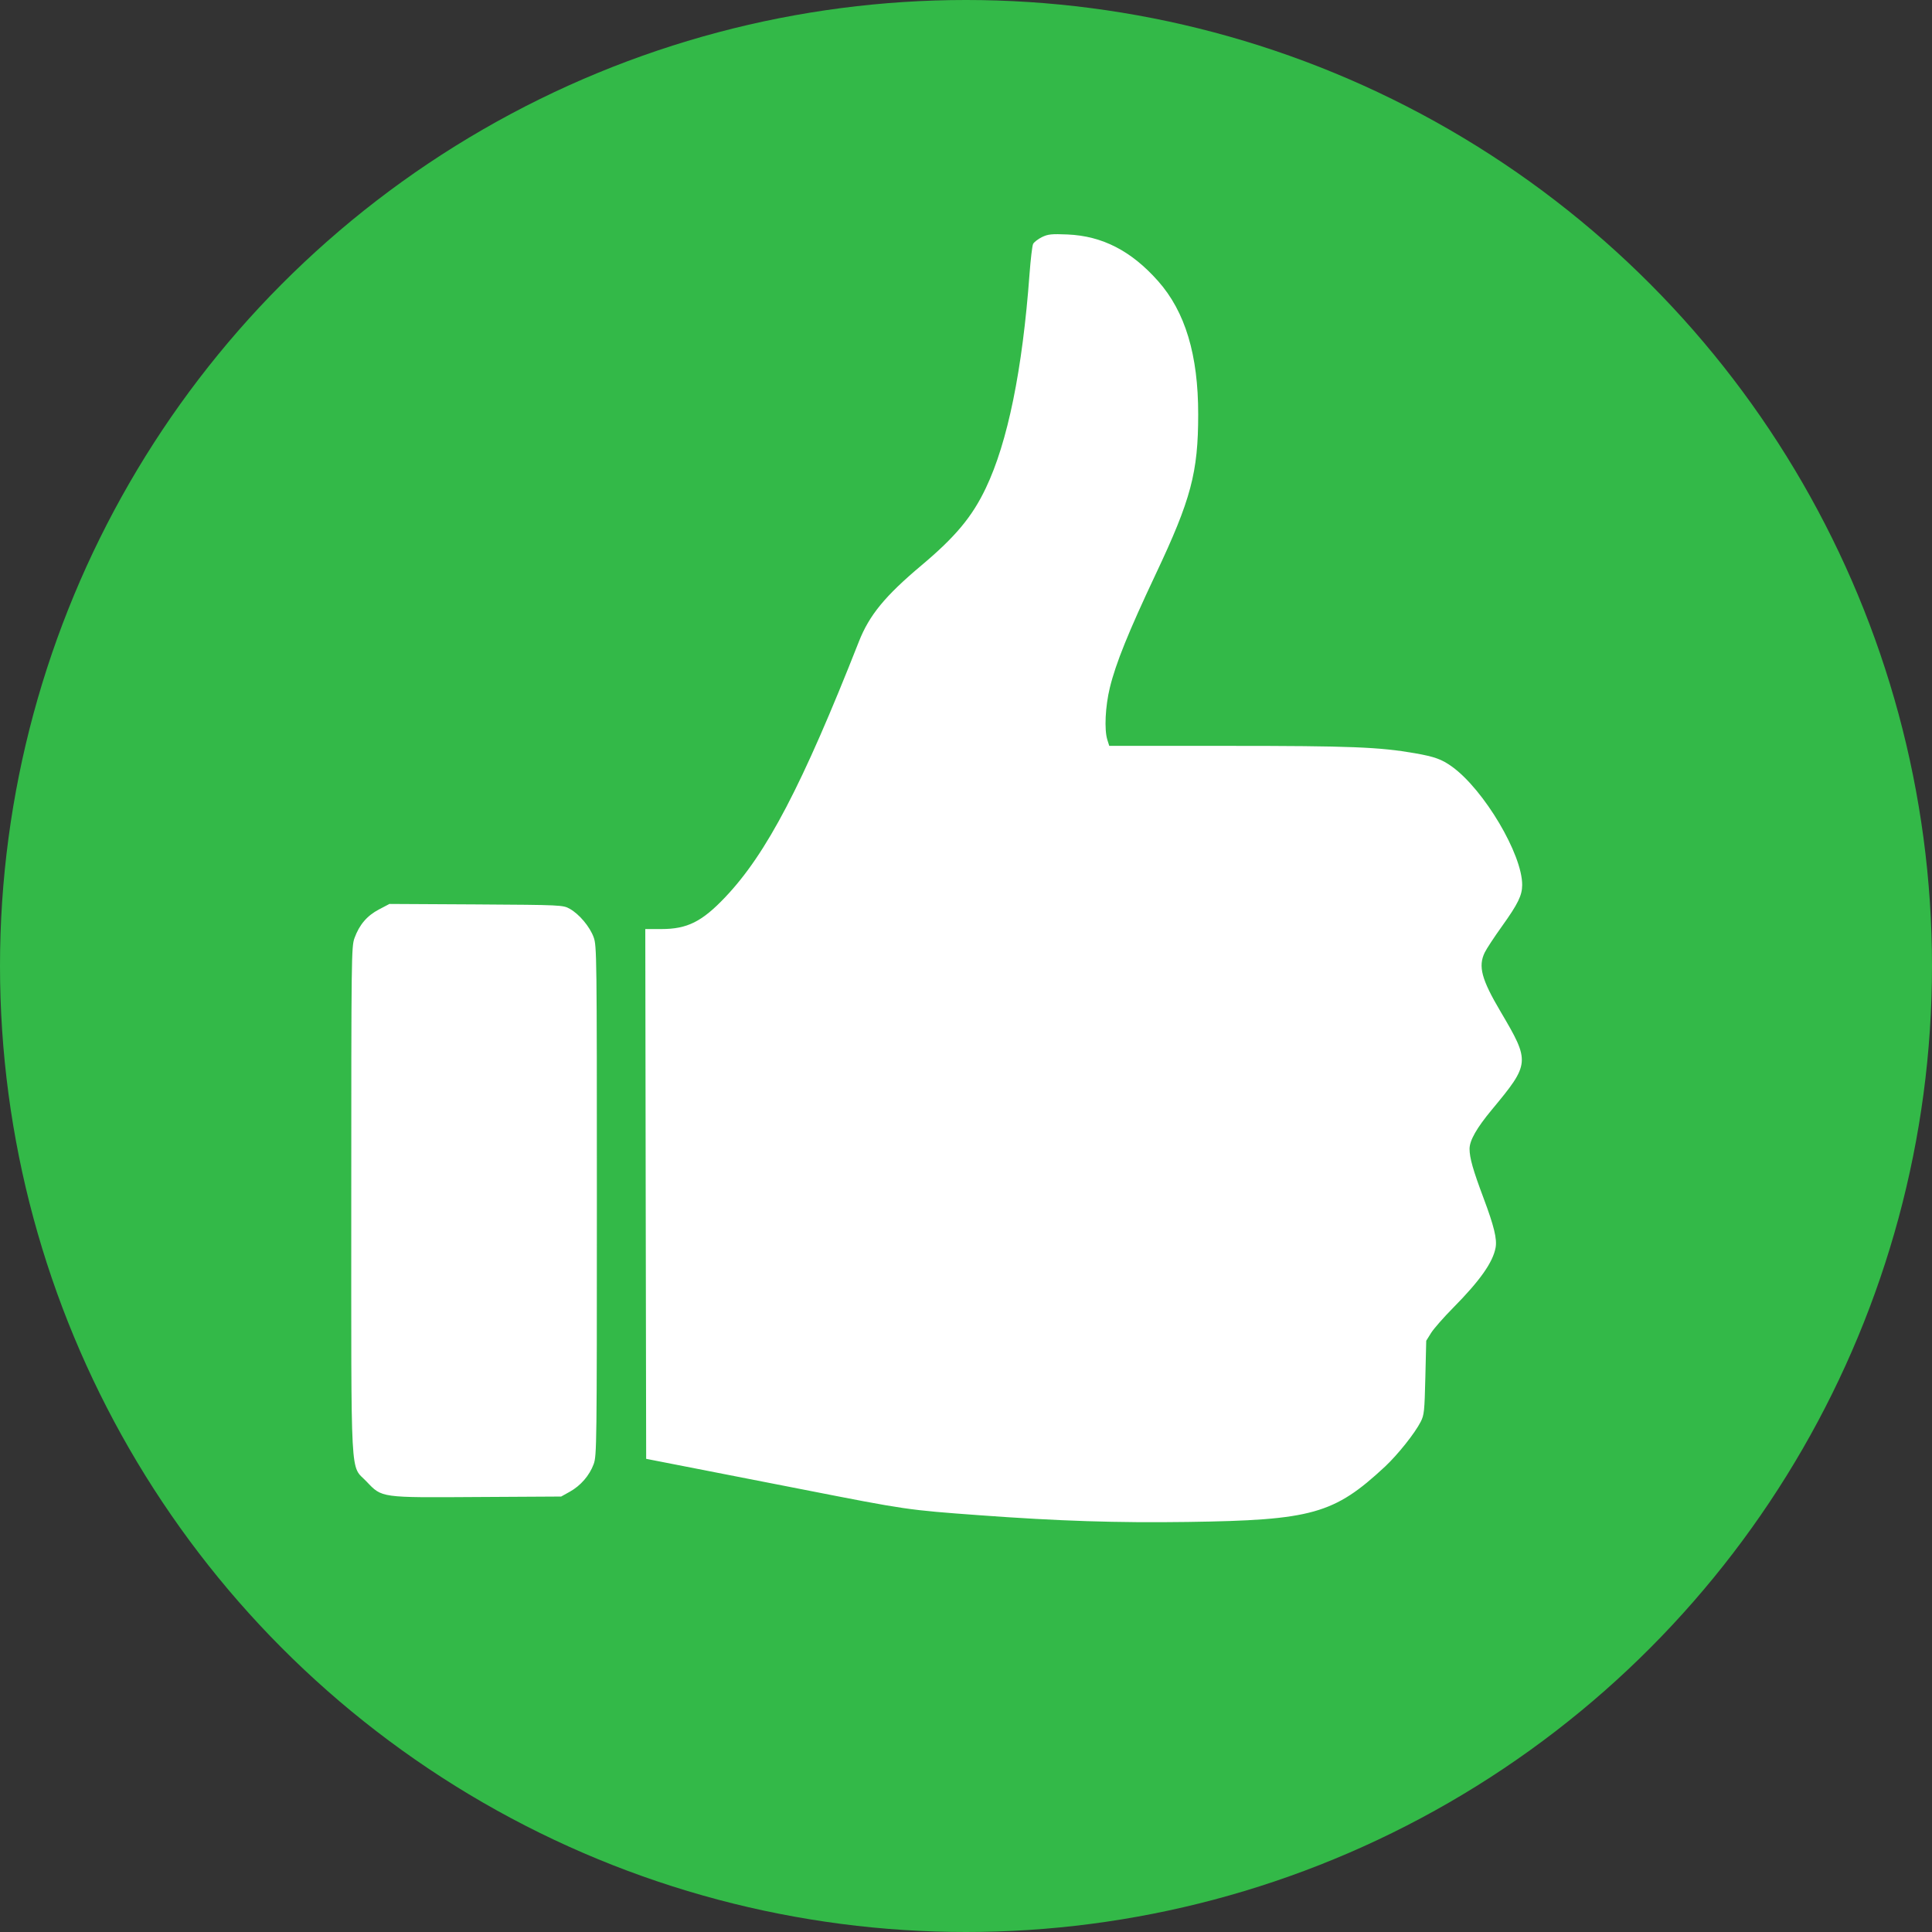
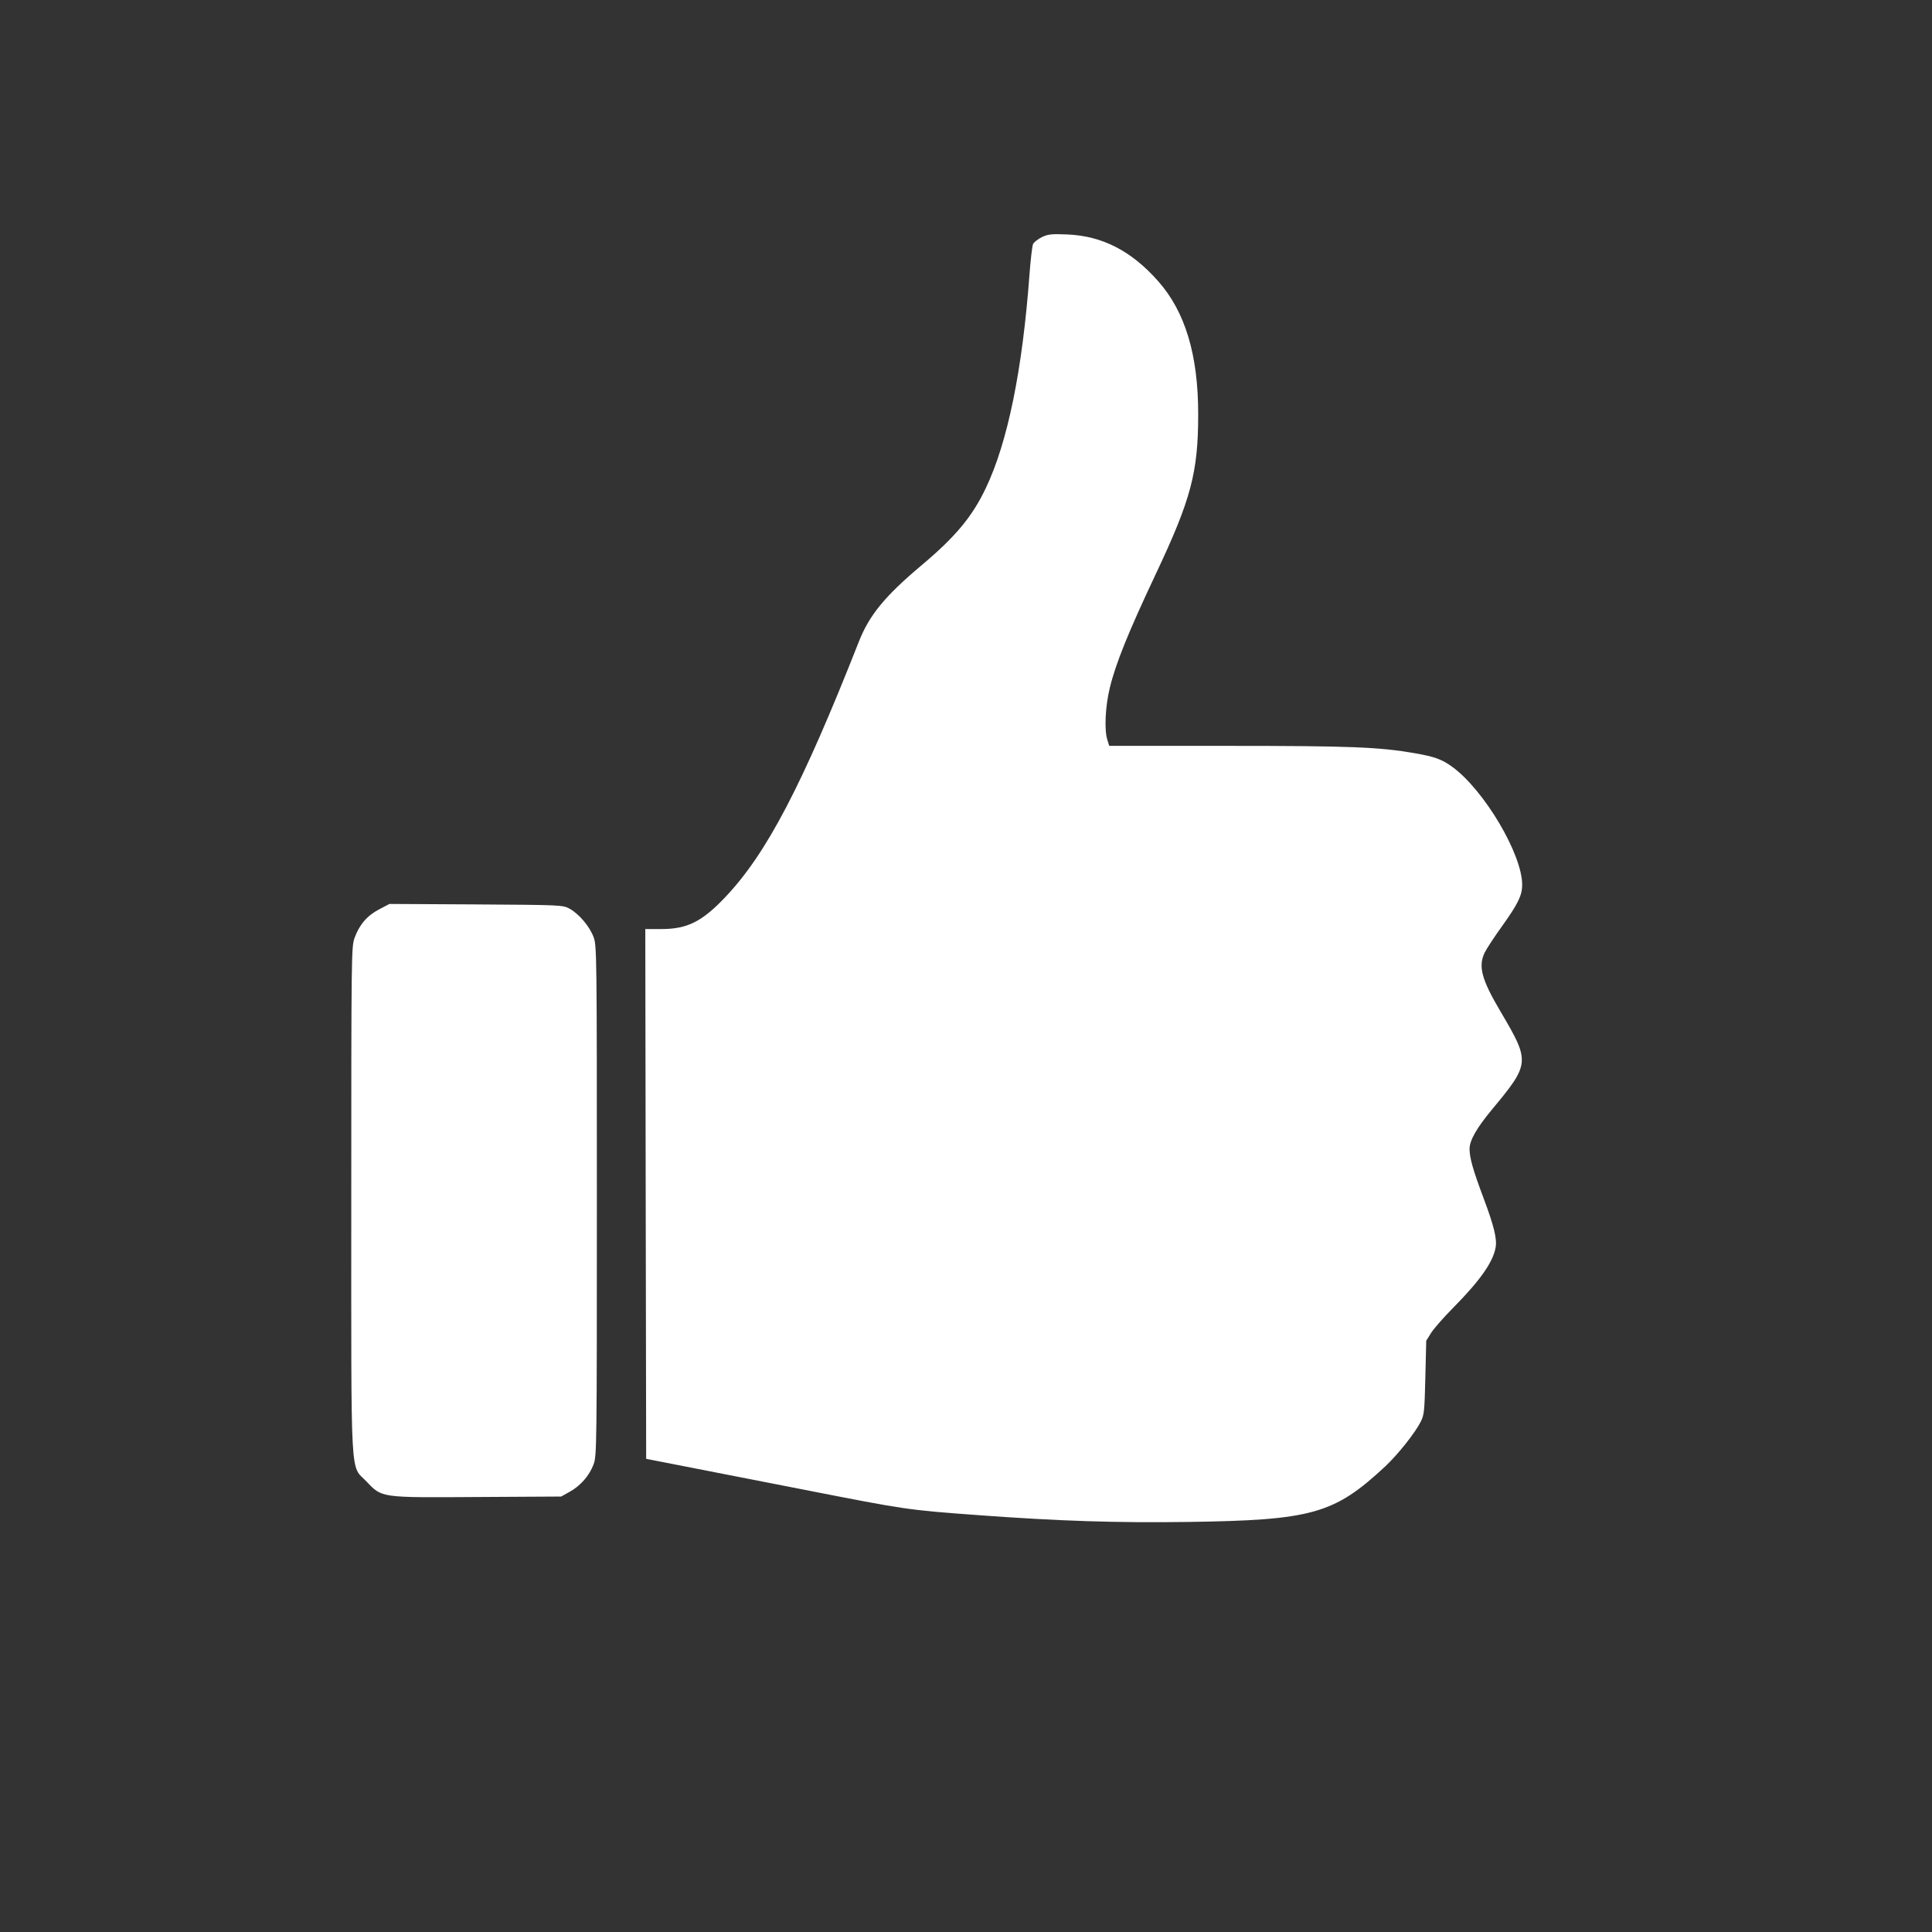
<svg xmlns="http://www.w3.org/2000/svg" width="33" height="33" viewBox="0 0 33 33" fill="none">
  <rect x="0" y="0" width="33" height="33" fill="#333333" stroke="none" />
-   <circle cx="16.5" cy="16.5" r="16.5" fill="#33B948" />
  <path fill-rule="evenodd" clip-rule="evenodd" d="M17.795 4.051C17.729 4.084 17.662 4.136 17.646 4.167C17.631 4.198 17.604 4.429 17.585 4.681C17.465 6.315 17.212 7.556 16.838 8.338C16.606 8.826 16.319 9.17 15.739 9.657C15.116 10.181 14.848 10.507 14.67 10.96C13.703 13.415 13.095 14.579 12.389 15.323C11.991 15.743 11.739 15.869 11.297 15.869H11.022L11.029 20.394L11.037 24.918L11.559 25.02C11.847 25.075 12.82 25.266 13.722 25.443C15.479 25.788 15.497 25.791 16.726 25.881C18.088 25.981 19.074 26.013 20.287 25.996C22.41 25.966 22.786 25.861 23.657 25.051C23.874 24.848 24.168 24.48 24.267 24.284C24.326 24.169 24.332 24.102 24.346 23.529L24.361 22.901L24.445 22.766C24.492 22.692 24.66 22.501 24.818 22.341C25.279 21.875 25.5 21.562 25.546 21.31C25.573 21.162 25.519 20.942 25.34 20.464C25.159 19.982 25.102 19.779 25.101 19.624C25.101 19.48 25.222 19.267 25.483 18.953C26.136 18.166 26.138 18.139 25.632 17.281C25.305 16.728 25.246 16.506 25.36 16.27C25.391 16.206 25.524 16.004 25.655 15.821C25.929 15.438 25.999 15.294 26 15.117C26.003 14.594 25.349 13.492 24.803 13.096C24.628 12.97 24.506 12.925 24.169 12.866C23.562 12.76 23.064 12.74 20.986 12.74H18.947L18.914 12.636C18.86 12.463 18.879 12.067 18.957 11.746C19.058 11.33 19.276 10.792 19.739 9.81C20.344 8.53 20.466 8.07 20.466 7.077C20.467 6.062 20.244 5.322 19.78 4.8C19.323 4.285 18.83 4.031 18.236 4.005C17.961 3.993 17.899 4 17.795 4.051ZM6.473 15.534C6.269 15.641 6.138 15.795 6.055 16.023C6.002 16.17 6 16.331 6 20.489C6 25.425 5.978 25.009 6.26 25.305C6.527 25.586 6.491 25.581 8.167 25.57L9.585 25.562L9.732 25.48C9.918 25.377 10.069 25.202 10.14 25.009C10.193 24.865 10.195 24.703 10.195 20.509C10.195 16.304 10.193 16.154 10.14 16.009C10.074 15.828 9.894 15.614 9.732 15.523C9.616 15.458 9.589 15.457 8.133 15.448L6.652 15.44L6.473 15.534Z" fill="white" />
</svg>